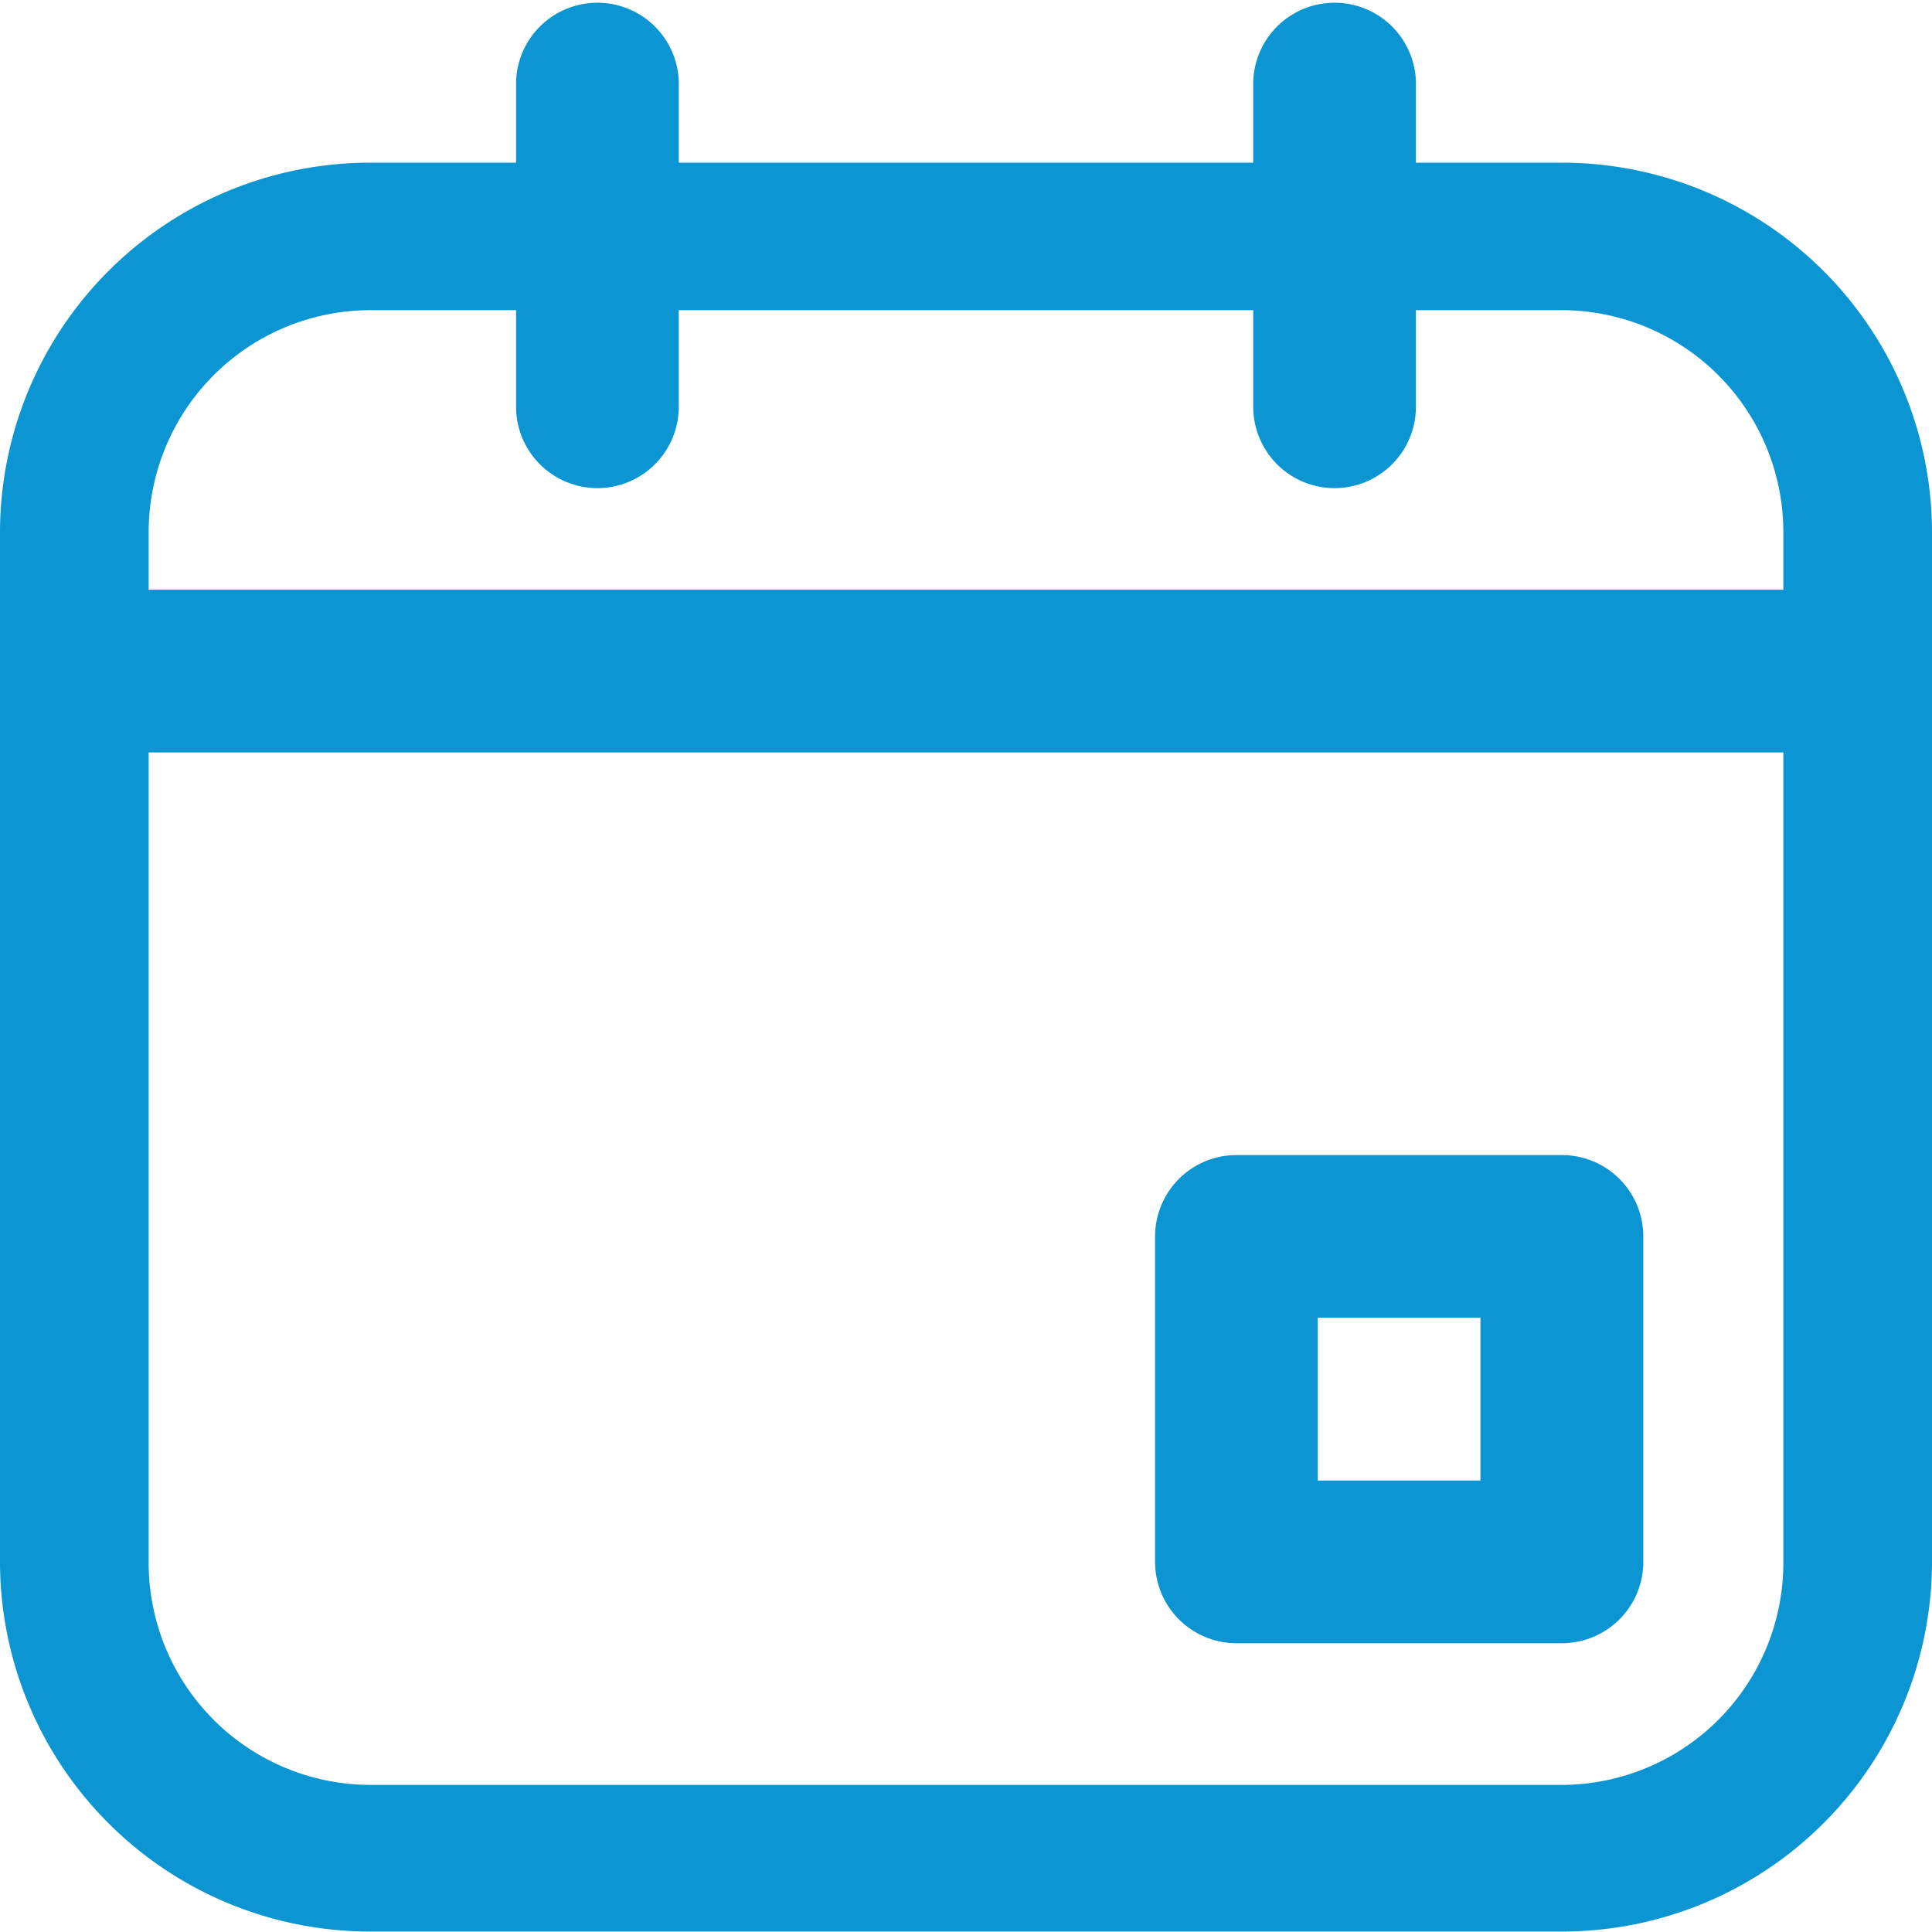
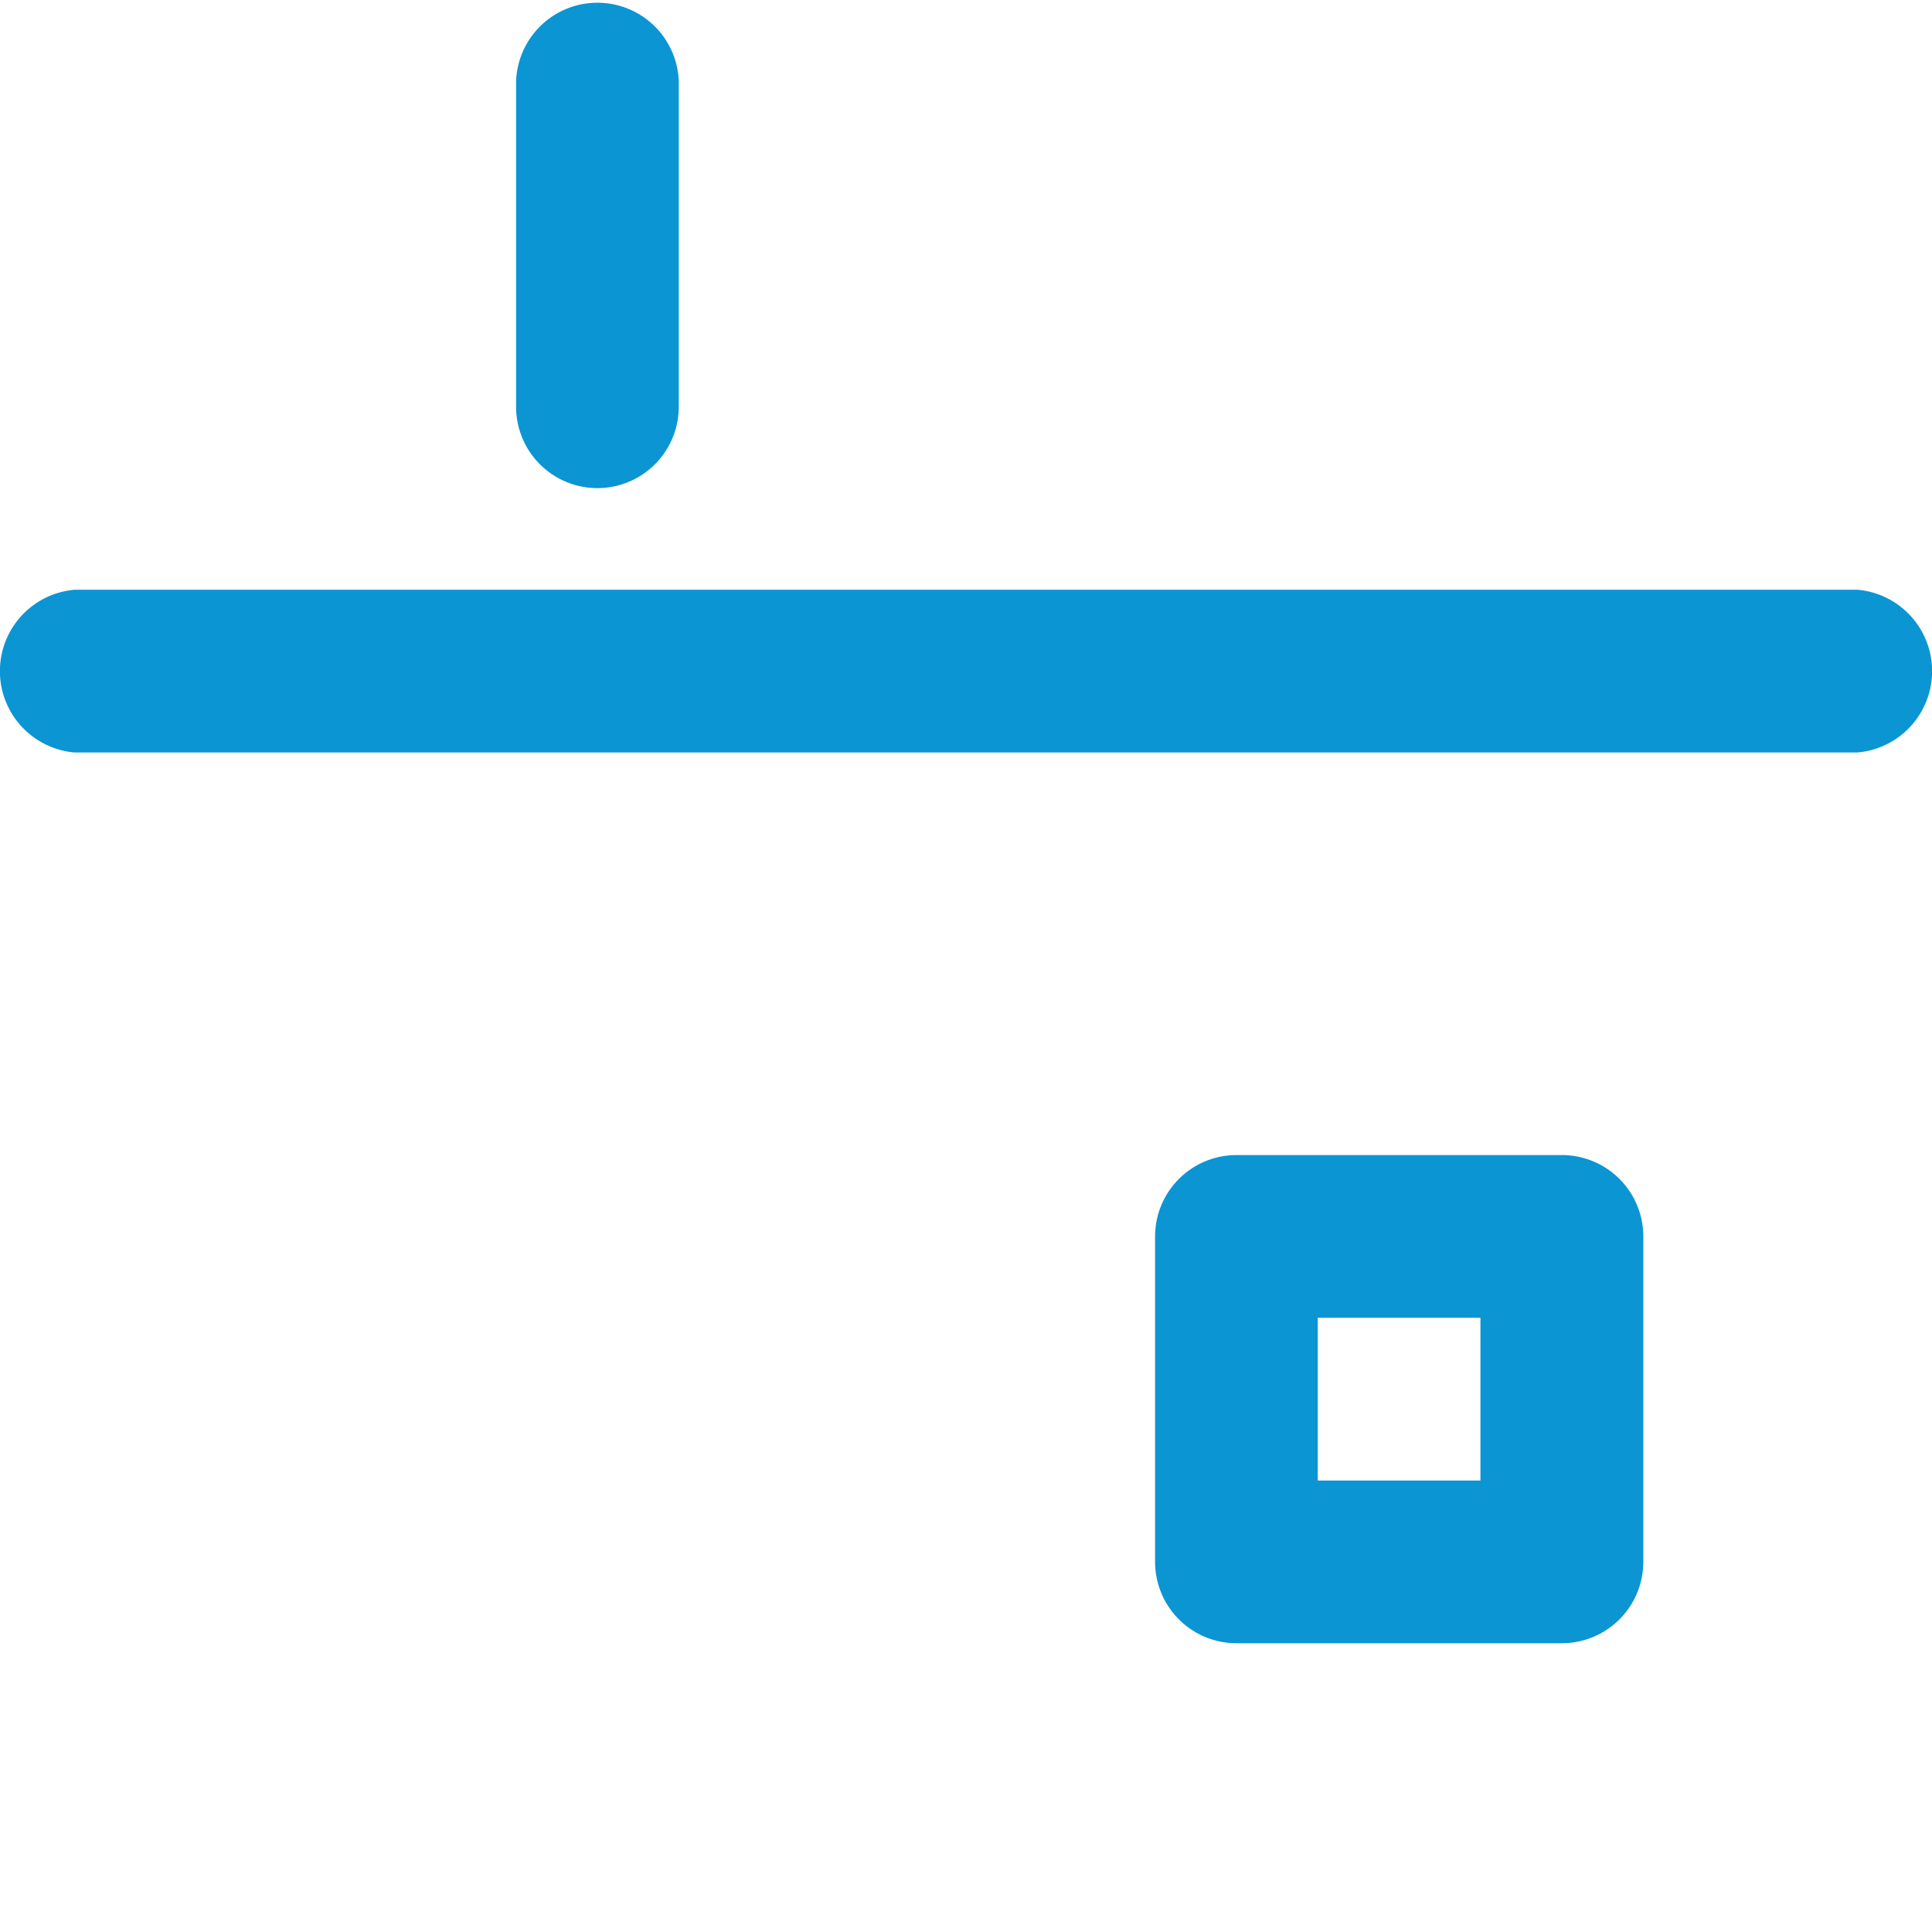
<svg xmlns="http://www.w3.org/2000/svg" width="21.08" height="21.08" viewBox="0 0 21.08 21.08">
  <g id="_4781851_calendar_date_day_event_month_icon" data-name="4781851_calendar_date_day_event_month_icon" transform="translate(-3 -3)">
    <g id="Layer_2" data-name="Layer 2" transform="translate(3 3)">
-       <path id="Path_9" data-name="Path 9" d="M20.026,24.3H7.054A4.038,4.038,0,0,1,3,20.283V9.022A4.038,4.038,0,0,1,7.054,5H20.026A4.038,4.038,0,0,1,24.08,9.022V20.283A4.038,4.038,0,0,1,20.026,24.3ZM7.054,6.609A2.423,2.423,0,0,0,4.622,9.022V20.283A2.423,2.423,0,0,0,7.054,22.7H20.026a2.423,2.423,0,0,0,2.432-2.413V9.022a2.423,2.423,0,0,0-2.432-2.413Z" transform="translate(-3 -3.225)" fill="#0b95d3" />
      <path id="Path_10" data-name="Path 10" d="M23.438,24.326H19.888A.888.888,0,0,1,19,23.438V19.888A.888.888,0,0,1,19.888,19h3.551a.888.888,0,0,1,.888.888v3.551A.888.888,0,0,1,23.438,24.326Zm-2.663-1.775h1.775V20.775H20.775Z" transform="translate(-6.397 -6.397)" fill="#0b95d3" />
      <path id="Path_11" data-name="Path 11" d="M23.269,12.775H3.811a.891.891,0,0,1,0-1.775H23.269a.891.891,0,0,1,0,1.775Z" transform="translate(-3 -4.565)" fill="#0b95d3" />
      <path id="Path_12" data-name="Path 12" d="M10.888,8.326A.888.888,0,0,1,10,7.438V3.888a.888.888,0,0,1,1.775,0V7.438A.888.888,0,0,1,10.888,8.326Z" transform="translate(-4.369 -3)" fill="#0b95d3" />
-       <path id="Path_13" data-name="Path 13" d="M20.888,8.326A.888.888,0,0,1,20,7.438V3.888a.888.888,0,0,1,1.775,0V7.438A.888.888,0,0,1,20.888,8.326Z" transform="translate(-6.326 -3)" fill="#0b95d3" />
    </g>
  </g>
</svg>